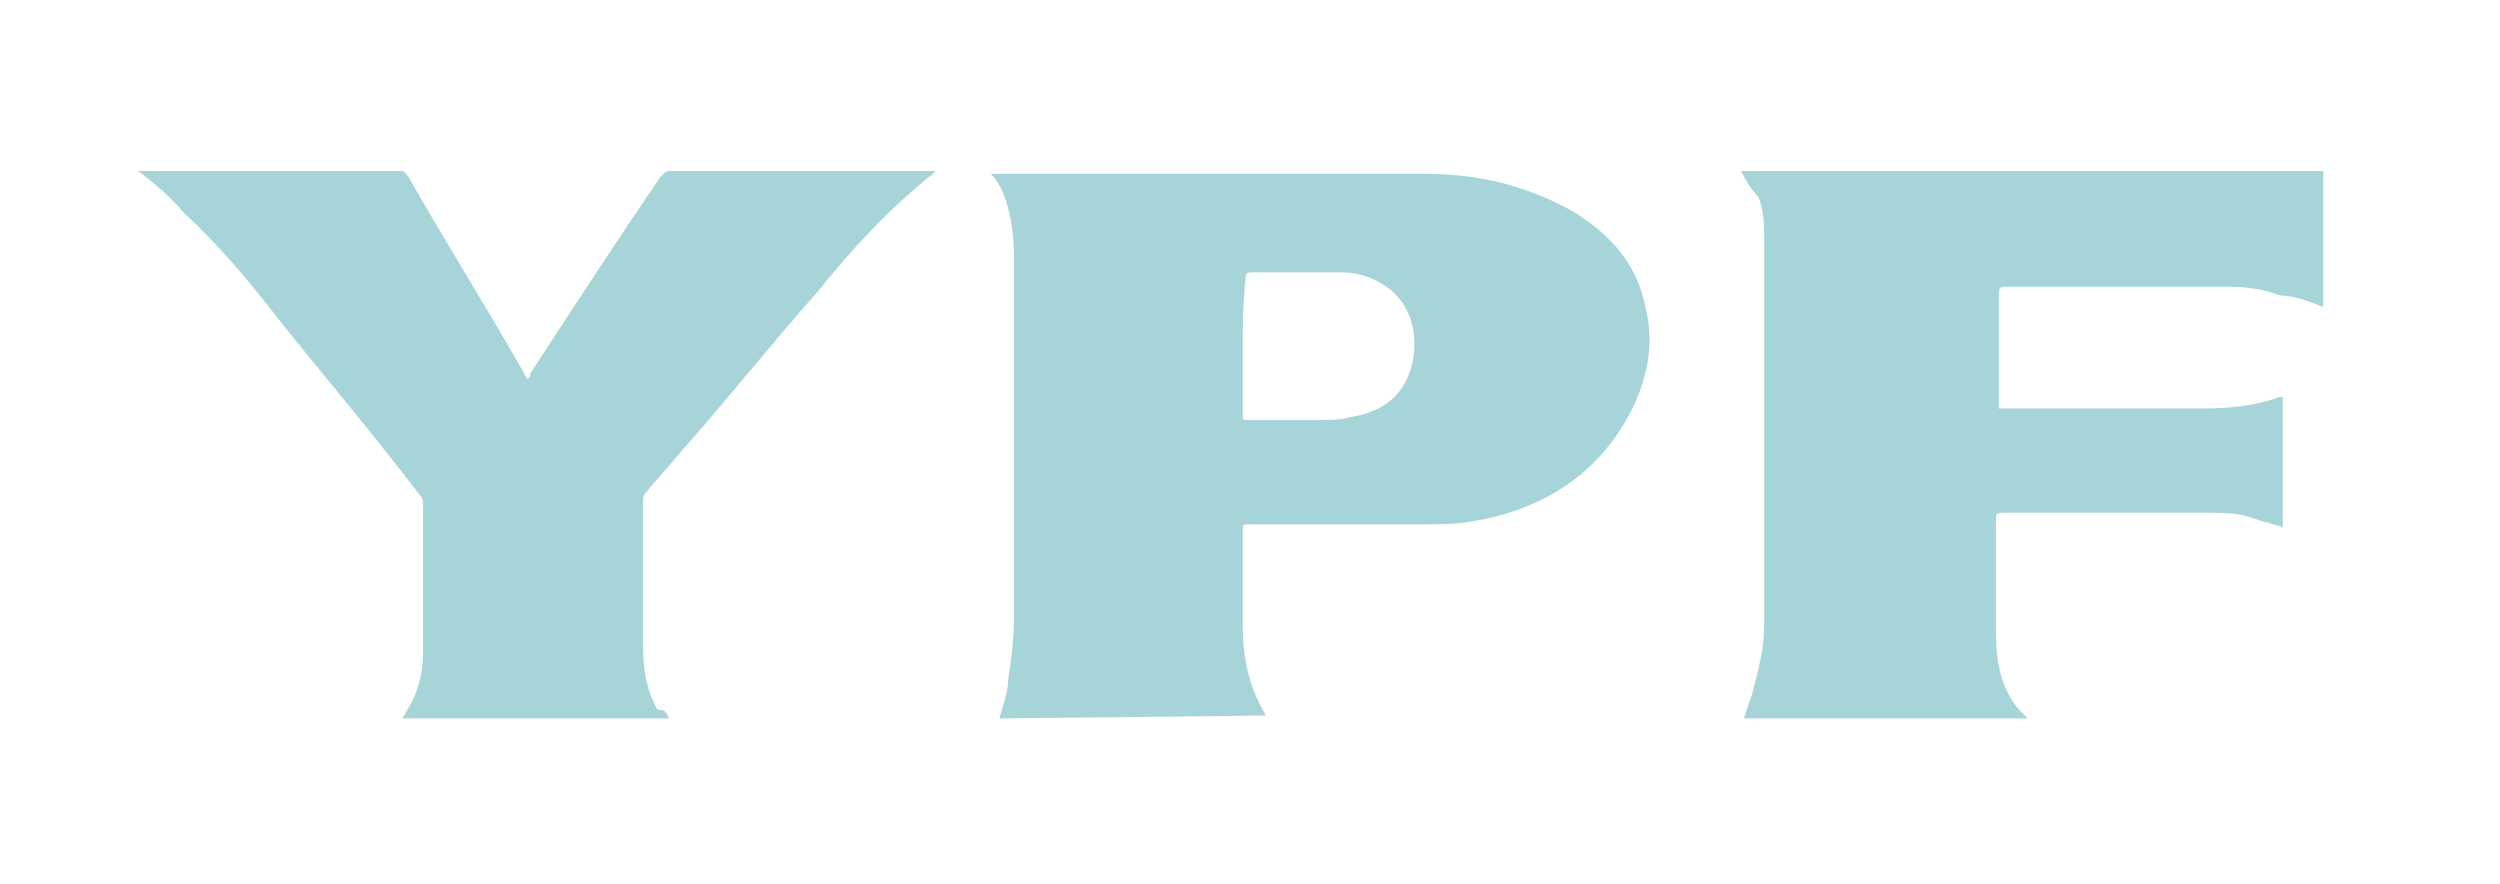
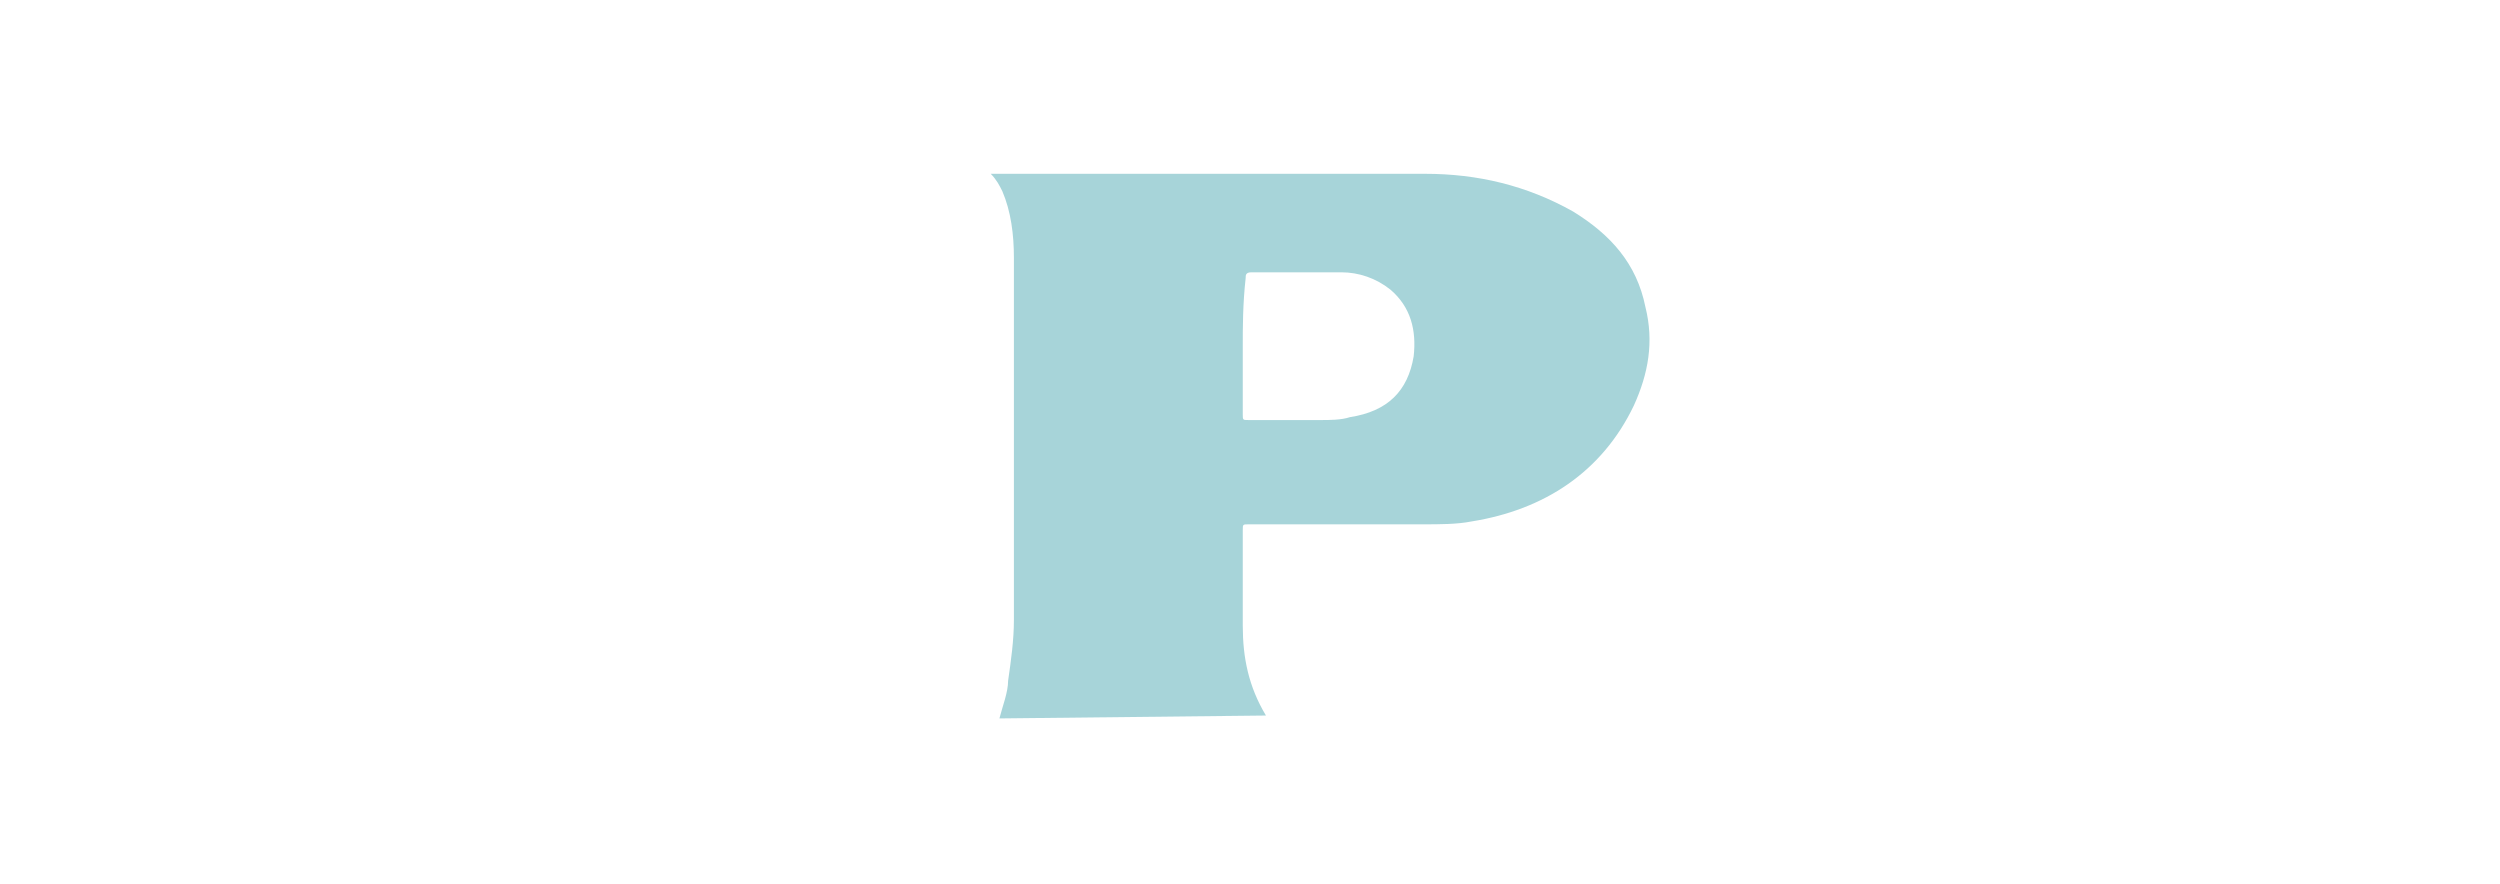
<svg xmlns="http://www.w3.org/2000/svg" id="Capa_1" x="0px" y="0px" viewBox="0 0 86.3 30.5" style="enable-background:new 0 0 86.3 30.5;" xml:space="preserve">
  <style type="text/css">	.st0{fill:#A7D4D9;}</style>
  <path class="st0" d="M34.5,24.8c0.1-0.4,0.3-0.9,0.3-1.3c0.1-0.7,0.2-1.4,0.2-2.1c0-4.2,0-8.3,0-12.5c0-0.8-0.1-1.6-0.4-2.3 c-0.1-0.2-0.2-0.4-0.4-0.6c0.1,0,0.1,0,0.2,0c4.9,0,9.8,0,14.8,0c1.8,0,3.5,0.4,5.1,1.3c1.3,0.8,2.2,1.8,2.5,3.3 c0.3,1.2,0.1,2.3-0.4,3.4c-1.1,2.3-3.1,3.6-5.6,4c-0.5,0.1-1.1,0.1-1.7,0.1c-2,0-4,0-6,0c-0.2,0-0.2,0-0.2,0.2c0,1.1,0,2.2,0,3.3 c0,1.1,0.2,2.1,0.8,3.1L34.5,24.8L34.5,24.8z M42.9,12c0,0.8,0,1.6,0,2.3c0,0.2,0,0.2,0.2,0.2c0.8,0,1.7,0,2.5,0c0.3,0,0.7,0,1-0.1 c1.3-0.2,2-0.9,2.2-2.1c0.1-0.9-0.1-1.7-0.8-2.3c-0.5-0.4-1.1-0.6-1.7-0.6c-1,0-2.1,0-3.1,0C43,9.4,43,9.5,43,9.6 C42.9,10.5,42.9,11.3,42.9,12L42.9,12z" />
-   <path class="st0" d="M60.1,5.9h20.1v4.7c-0.5-0.2-1-0.4-1.5-0.4C78.2,10,77.6,9.9,77,9.9c-2.6,0-5.2,0-7.8,0C69,9.9,69,10,69,10.2 c0,1.2,0,2.4,0,3.7v0.2c0.1,0,0.1,0,0.2,0c2.3,0,4.6,0,6.9,0c0.9,0,1.8-0.1,2.6-0.4h0.1v4.5c-0.3-0.1-0.7-0.2-1-0.3 c-0.5-0.2-1-0.2-1.6-0.2c-2.4,0-4.7,0-7.1,0c-0.2,0-0.2,0.1-0.2,0.2c0,1.3,0,2.7,0,4c0,1,0.2,1.9,0.8,2.6c0.1,0.1,0.2,0.2,0.3,0.3 h-9.8c0.1-0.3,0.2-0.6,0.3-0.9c0.2-0.8,0.4-1.5,0.4-2.3c0-4.4,0-8.9,0-13.3c0-0.5,0-1-0.2-1.5C60.5,6.6,60.3,6.3,60.1,5.9L60.1,5.9z " />
-   <path class="st0" d="M23.1,24.8h-9.2c0-0.1,0.1-0.1,0.1-0.2c0.4-0.6,0.6-1.3,0.6-2c0-1.7,0-3.5,0-5.2c0-0.1,0-0.2-0.1-0.3 C12.9,15,11.2,13,9.6,11c-1-1.3-2.1-2.6-3.3-3.7C5.9,6.8,5.4,6.4,4.9,6c0,0-0.1-0.1-0.2-0.1c0.1,0,0.2,0,0.2,0c3,0,6,0,8.9,0 C14,5.9,14,6,14.1,6.1c1.3,2.3,2.7,4.5,4,6.8c0,0.1,0.1,0.1,0.1,0.2c0.1-0.1,0.1-0.1,0.1-0.2c1.5-2.3,3-4.6,4.5-6.8 C22.9,6,23,5.9,23.1,5.9c3,0,6,0,9,0c0,0,0.1,0,0.2,0L32.2,6c-1.5,1.2-2.8,2.6-4,4.1c-1.6,1.8-3.1,3.7-4.7,5.5 c-0.4,0.5-0.8,0.9-1.2,1.4c-0.1,0.1-0.1,0.2-0.1,0.3c0,1.6,0,3.3,0,5c0,0.8,0.1,1.5,0.5,2.2C23,24.5,23,24.6,23.1,24.8L23.1,24.8z" />
</svg>